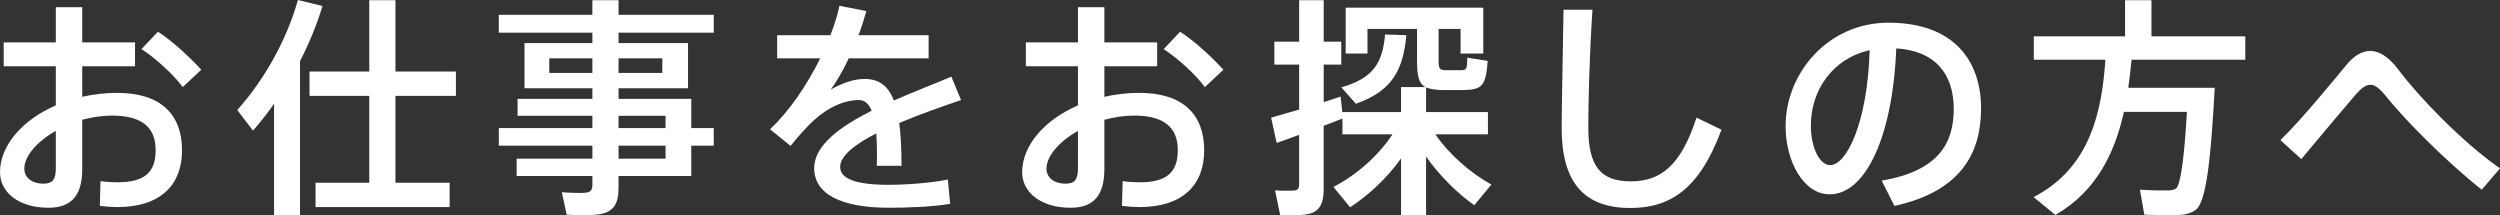
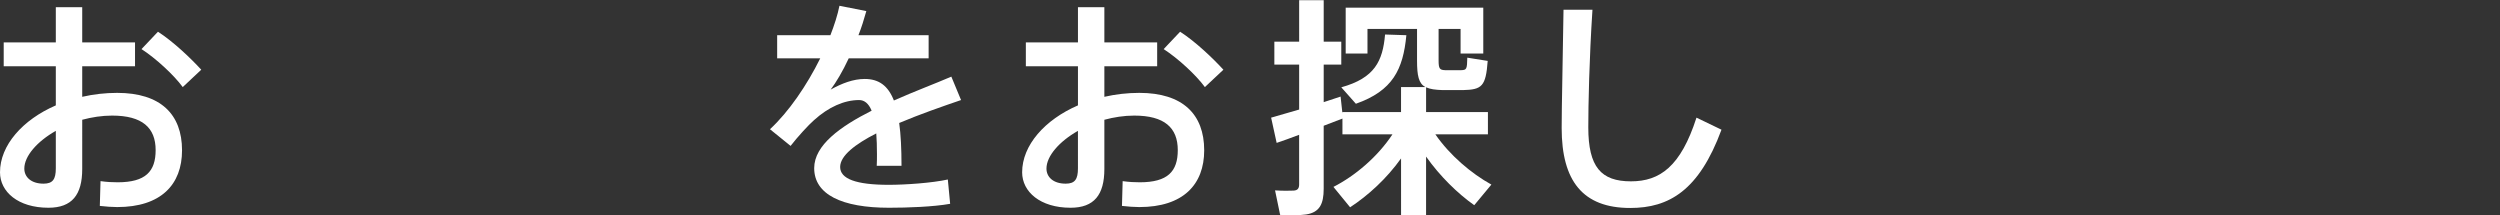
<svg xmlns="http://www.w3.org/2000/svg" version="1.1" id="レイヤー_1" x="0px" y="0px" width="140.328px" height="12.082px" viewBox="0 0 140.328 12.082" enable-background="new 0 0 140.328 12.082" xml:space="preserve">
  <rect x="0" y="0" width="140.328" height="12.082" fill="#333333" stroke="none" />
  <g>
    <g>
      <path fill="#FFFFFF" d="M3.133,2.379V0.403h1.482v1.976h2.964v1.339H4.615v1.716c0.624-0.143,1.287-0.221,1.963-0.221    c2.431,0,3.64,1.196,3.64,3.224c0,1.924-1.183,3.186-3.64,3.186c-0.273,0-0.637-0.026-0.975-0.065l0.039-1.391    c0.364,0.052,0.689,0.065,0.962,0.065c1.573,0,2.132-0.611,2.132-1.807c0-1.261-0.754-1.937-2.444-1.937    c-0.572,0-1.144,0.091-1.677,0.234V9.49c0,1.443-0.572,2.171-1.898,2.171C1.014,11.662,0,10.764,0,9.672    c0-1.521,1.274-2.951,3.133-3.757V3.718H0.208V2.379H3.133z M1.365,9.464c0,0.468,0.377,0.845,1.079,0.845    c0.52,0,0.689-0.247,0.689-0.858V7.345C2.08,7.943,1.365,8.762,1.365,9.464z M11.297,3.913l-1.04,0.975    C9.763,4.212,8.749,3.276,7.943,2.756l0.923-0.975C9.737,2.34,10.725,3.289,11.297,3.913z" />
-       <path fill="#FFFFFF" d="M16.84,12.078h-1.456V5.824c-0.364,0.52-0.767,1.027-1.183,1.508l-0.884-1.157    C14.877,4.433,16.099,2.21,16.723,0l1.378,0.338c-0.312,1.04-0.741,2.08-1.261,3.094V12.078z M20.728,10.257V5.382h-3.354V4.017    h3.354V0.013h1.469v4.004h3.394v1.365h-3.394v4.875h3.042v1.365h-7.527v-1.365H20.728z" />
-       <path fill="#FFFFFF" d="M33.251,7.189V6.5h-4.199V5.551h4.199V4.953h-3.81V2.418h3.81V1.833h-5.253V0.832h5.253V0.013h1.469v0.819    h5.343v1.001H34.72v0.585h3.9v2.535h-3.9v0.598h4.082v1.638h1.261v0.988h-1.261V9.88H34.72v0.663c0,0.871-0.26,1.352-1.066,1.482    c-0.377,0.065-1.222,0.065-1.846,0.026l-0.273-1.261c0.481,0.039,1.118,0.052,1.339,0.026c0.3-0.026,0.378-0.182,0.378-0.442V9.88    h-4.252V8.905h4.252V8.177h-5.253V7.189H33.251z M30.832,4.095h2.419V3.276h-2.419V4.095z M37.177,4.095V3.276H34.72v0.819H37.177    z M37.358,7.189V6.5H34.72v0.689H37.358z M34.72,8.177v0.728h2.639V8.177H34.72z" />
      <path fill="#FFFFFF" d="M53.945,5.616c-1.027,0.351-2.302,0.793-3.472,1.287c0.091,0.65,0.13,1.456,0.13,2.405h-1.391    c0.013-0.234,0.013-0.442,0.013-0.65c0-0.442-0.013-0.832-0.039-1.17c-1.17,0.598-2.027,1.248-2.027,1.885    c0,0.663,0.884,1.001,2.729,1.001c0.937,0,2.432-0.104,3.315-0.299l0.13,1.365c-0.937,0.169-2.392,0.221-3.433,0.221    c-2.639,0-4.198-0.741-4.198-2.223c0-1.287,1.469-2.34,3.224-3.224c-0.169-0.416-0.416-0.598-0.702-0.598    c-0.832,0-1.716,0.39-2.535,1.131c-0.299,0.26-0.91,0.923-1.312,1.443L43.22,7.254c1.053-0.975,2.067-2.457,2.821-3.979h-2.418    v-1.3h2.989c0.222-0.572,0.403-1.131,0.508-1.651l1.508,0.299c-0.13,0.468-0.273,0.923-0.442,1.352h3.939v1.3H47.64    c-0.338,0.728-0.702,1.339-1.014,1.755c0.624-0.351,1.273-0.598,1.911-0.598c0.793,0,1.312,0.377,1.638,1.209    c1.17-0.52,2.354-0.962,3.225-1.339L53.945,5.616z" />
      <path fill="#FFFFFF" d="M60.507,2.379V0.403h1.482v1.976h2.964v1.339h-2.964v1.716c0.624-0.143,1.287-0.221,1.963-0.221    c2.431,0,3.641,1.196,3.641,3.224c0,1.924-1.184,3.186-3.641,3.186c-0.273,0-0.637-0.026-0.975-0.065l0.039-1.391    c0.363,0.052,0.688,0.065,0.962,0.065c1.572,0,2.132-0.611,2.132-1.807c0-1.261-0.754-1.937-2.444-1.937    c-0.572,0-1.144,0.091-1.677,0.234V9.49c0,1.443-0.572,2.171-1.898,2.171c-1.703,0-2.717-0.897-2.717-1.989    c0-1.521,1.273-2.951,3.133-3.757V3.718h-2.925V2.379H60.507z M58.739,9.464c0,0.468,0.377,0.845,1.079,0.845    c0.52,0,0.688-0.247,0.688-0.858V7.345C59.454,7.943,58.739,8.762,58.739,9.464z M68.671,3.913l-1.04,0.975    c-0.493-0.676-1.508-1.612-2.313-2.132l0.923-0.975C67.111,2.34,68.1,3.289,68.671,3.913z" />
      <path fill="#FFFFFF" d="M83.713,10.361l-0.962,1.157c-0.937-0.663-1.924-1.625-2.704-2.73v3.29h-1.404V8.892    c-0.806,1.131-1.846,2.08-2.86,2.743l-0.936-1.144c1.222-0.624,2.482-1.69,3.314-2.951h-2.808V6.656    c-0.312,0.117-0.676,0.26-1.053,0.403v3.536c0,0.845-0.222,1.326-0.988,1.443C73,12.09,72.351,12.09,71.856,12.064l-0.286-1.378    c0.377,0.026,0.871,0.026,1.04,0.013c0.234-0.013,0.312-0.13,0.312-0.351V7.566c-0.481,0.182-0.91,0.338-1.262,0.455L71.35,6.604    c0.402-0.117,0.962-0.273,1.573-0.455V3.627h-1.392V2.34h1.392V0.013h1.378V2.34h0.987v1.287h-0.987v2.106    c0.338-0.117,0.663-0.221,0.948-0.312l0.104,0.949V6.292h3.289V4.888h1.365C79.631,4.68,79.54,4.251,79.54,3.393V1.625h-2.782    v1.378h-1.223V0.429h7.723v2.574h-1.274V1.625h-1.234v1.768c0,0.468,0.064,0.533,0.363,0.546c0.222,0,0.65,0,0.91,0    c0.299-0.013,0.325-0.052,0.338-0.702l1.145,0.182c-0.104,1.43-0.325,1.612-1.378,1.638c-0.352,0-0.858,0-1.157,0    c-0.403-0.013-0.702-0.052-0.923-0.156v1.391h3.471V7.54h-2.951C81.373,8.71,82.582,9.737,83.713,10.361z M78.941,1.976    c-0.182,1.924-0.767,3.12-2.834,3.848l-0.819-0.923c1.872-0.52,2.327-1.469,2.457-2.964L78.941,1.976z" />
      <path fill="#FFFFFF" d="M89.387,0.546c-0.183,2.782-0.234,5.382-0.234,6.604c0,2.223,0.715,3.029,2.393,3.029    c1.625,0,2.795-0.832,3.679-3.575l1.404,0.676c-1.261,3.419-2.951,4.394-5.122,4.394c-2.665,0-3.849-1.521-3.849-4.485    c0-1.235,0.065-3.861,0.104-6.643H89.387z" />
-       <path fill="#FFFFFF" d="M100.228,7.072c0-2.964,2.379-5.798,5.771-5.798c3.744,0,5.201,2.21,5.201,4.81    c0,2.496-1.118,4.654-4.862,5.473l-0.716-1.417c3.186-0.546,4.044-2.093,4.044-4.03s-1.027-3.263-3.225-3.393    c-0.195,4.875-1.69,8.19-3.744,8.19c-1.469,0-2.47-1.859-2.47-3.822V7.072z M101.645,7.046c0,1.248,0.494,2.223,1.092,2.223    c0.884,0,2.08-2.288,2.21-6.448C102.866,3.276,101.645,5.07,101.645,7.046z" />
-       <path fill="#FFFFFF" d="M123.392,4.927h0.924c-0.222,4.147-0.494,6.448-1.079,6.864c-0.261,0.182-0.611,0.273-1.066,0.286    c-0.403,0.013-1.287-0.013-1.808-0.026l-0.246-1.404c0.493,0.039,1.287,0.052,1.664,0.039c0.155-0.013,0.26-0.039,0.363-0.104    c0.247-0.208,0.455-1.599,0.611-4.303h-3.536c-0.507,2.275-1.534,4.459-3.849,5.785l-1.222-1.001    c3.225-1.664,3.835-4.888,4.03-7.709h-4.018V2.041h5.123V0.013h1.481v2.028h5.266v1.313h-6.384    c-0.052,0.52-0.104,1.04-0.182,1.573h3.354H123.392z" />
-       <path fill="#FFFFFF" d="M131.722,3.627c0.416-0.507,0.871-0.767,1.313-0.767c0.507,0,1.027,0.312,1.573,1.027    c1.092,1.469,3.536,4.043,5.72,5.564l-1.026,1.196c-1.989-1.573-4.29-3.9-5.317-5.174c-0.39-0.494-0.663-0.715-0.937-0.715    c-0.247,0-0.494,0.182-0.818,0.546c-0.663,0.767-2.016,2.379-3.056,3.627l-1.17-1.066C129.33,6.565,130.955,4.537,131.722,3.627z" />
    </g>
  </g>
</svg>